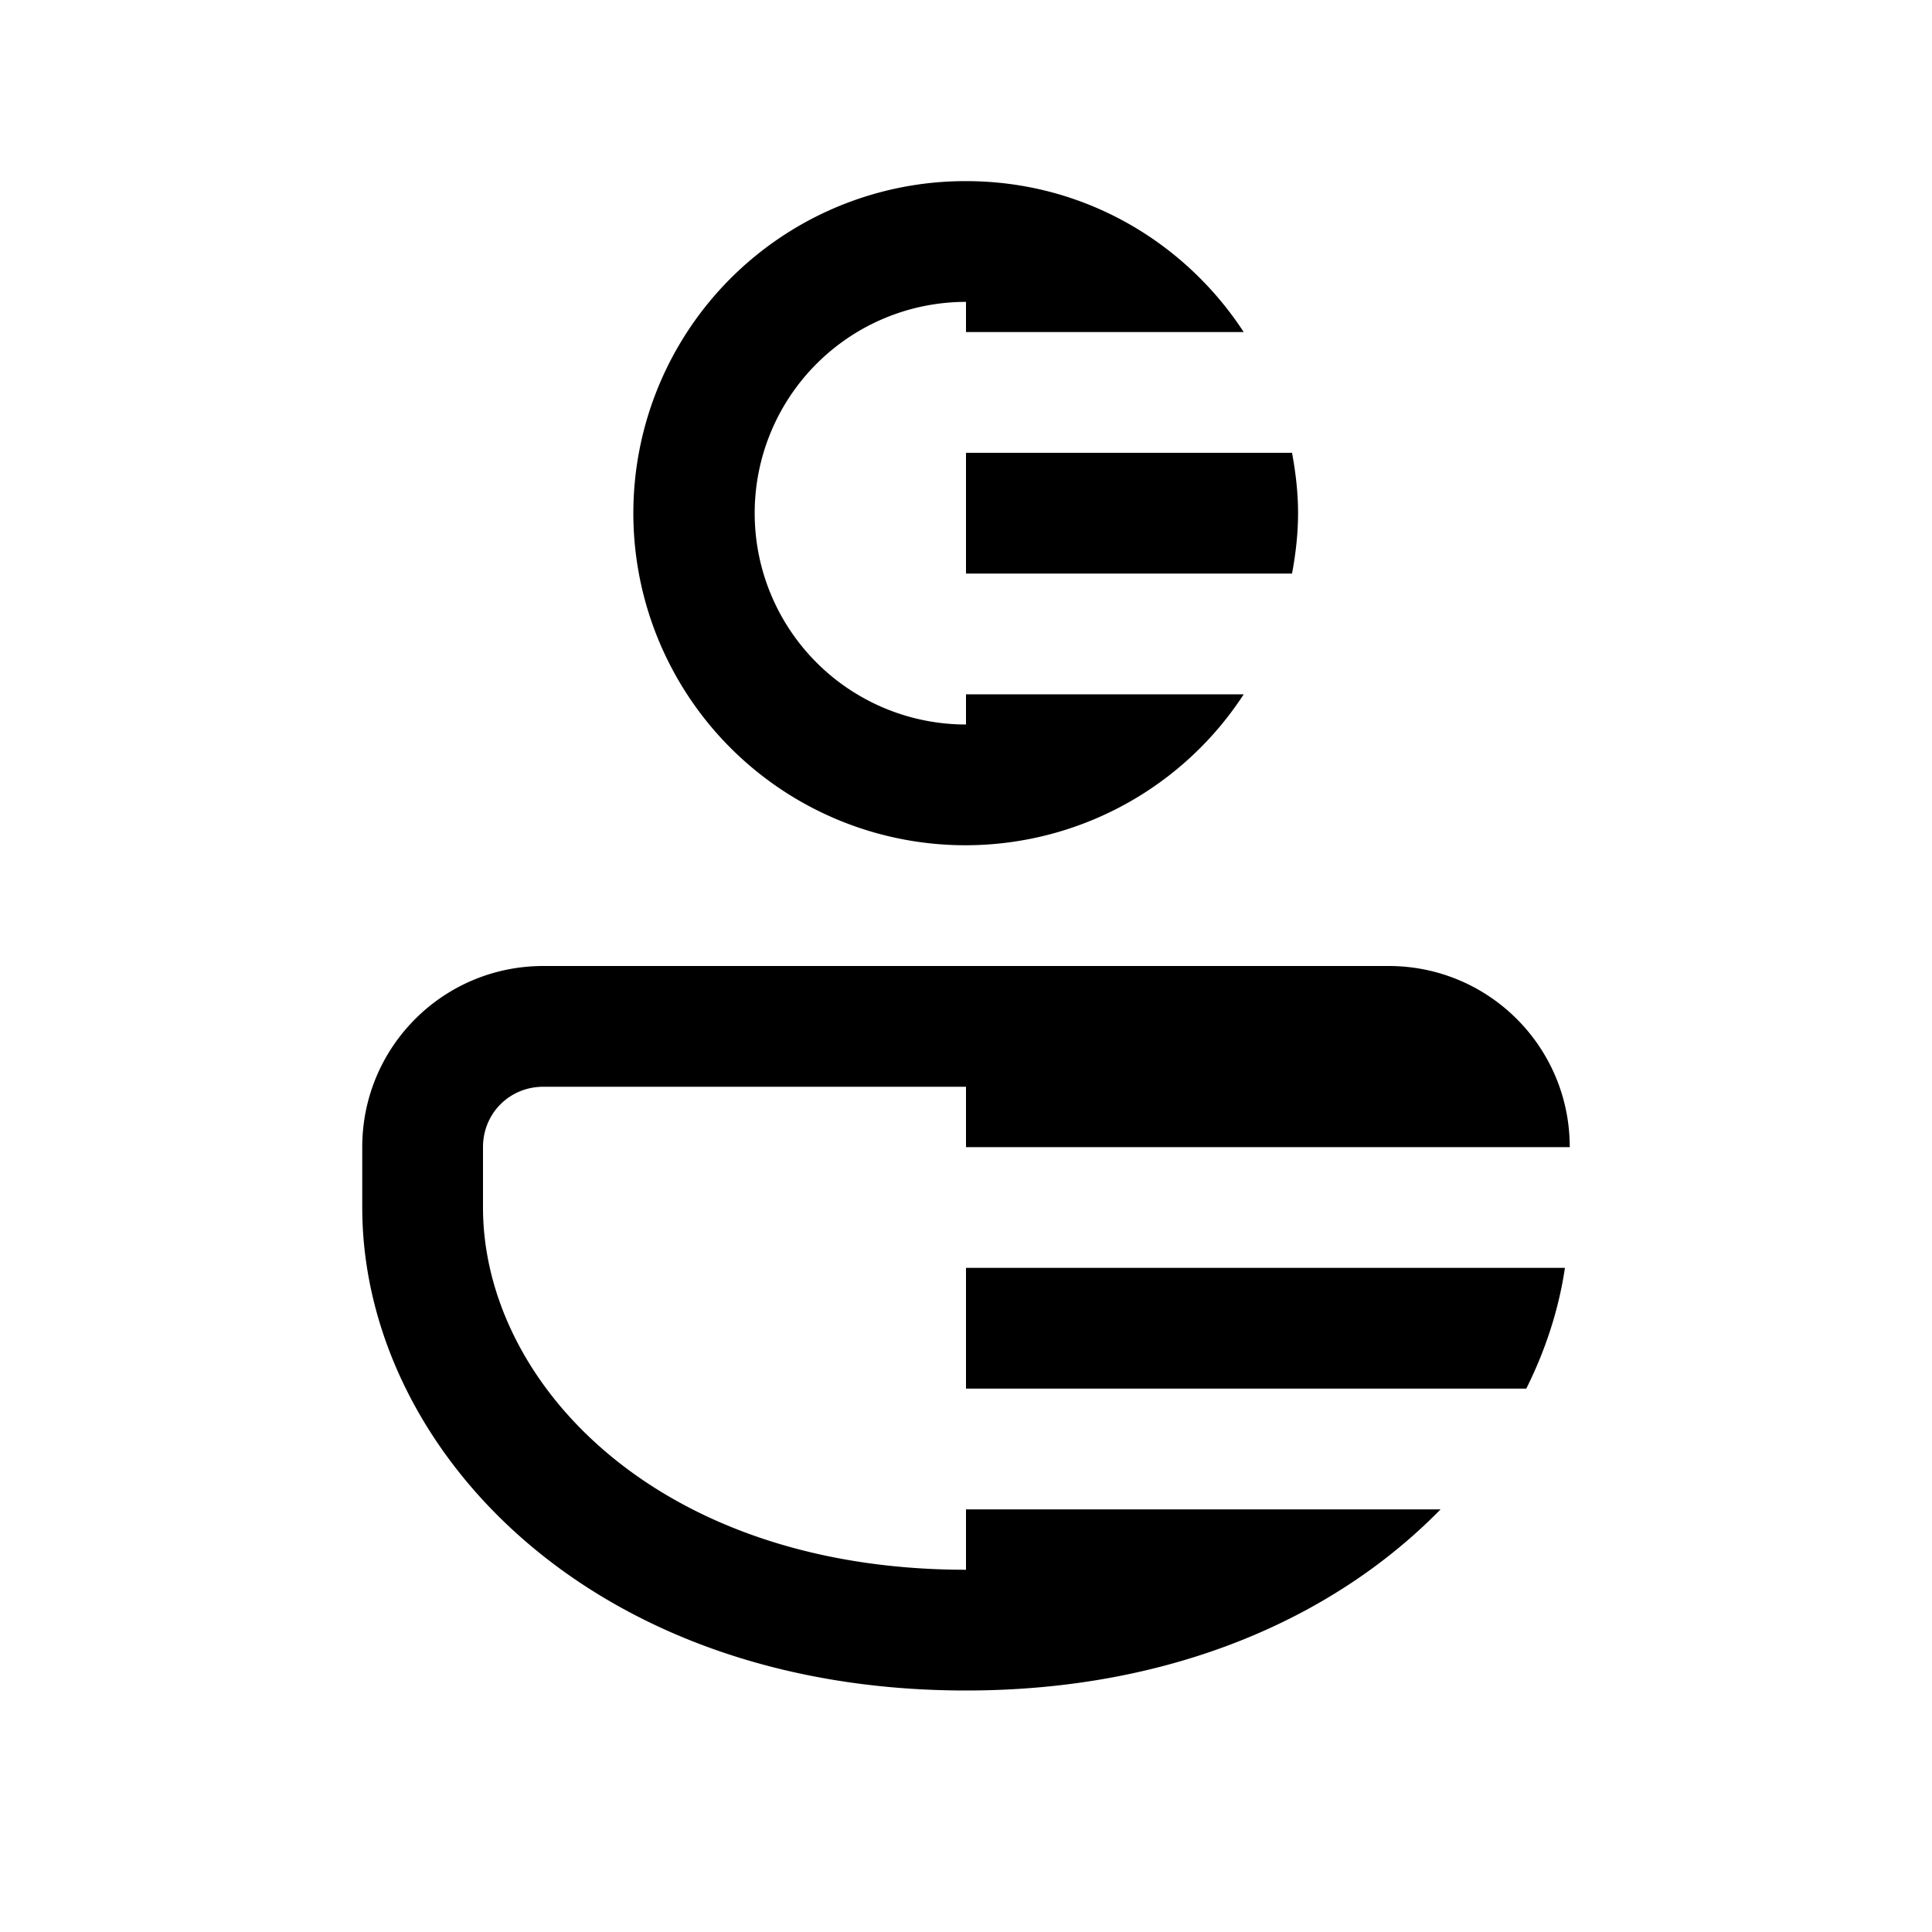
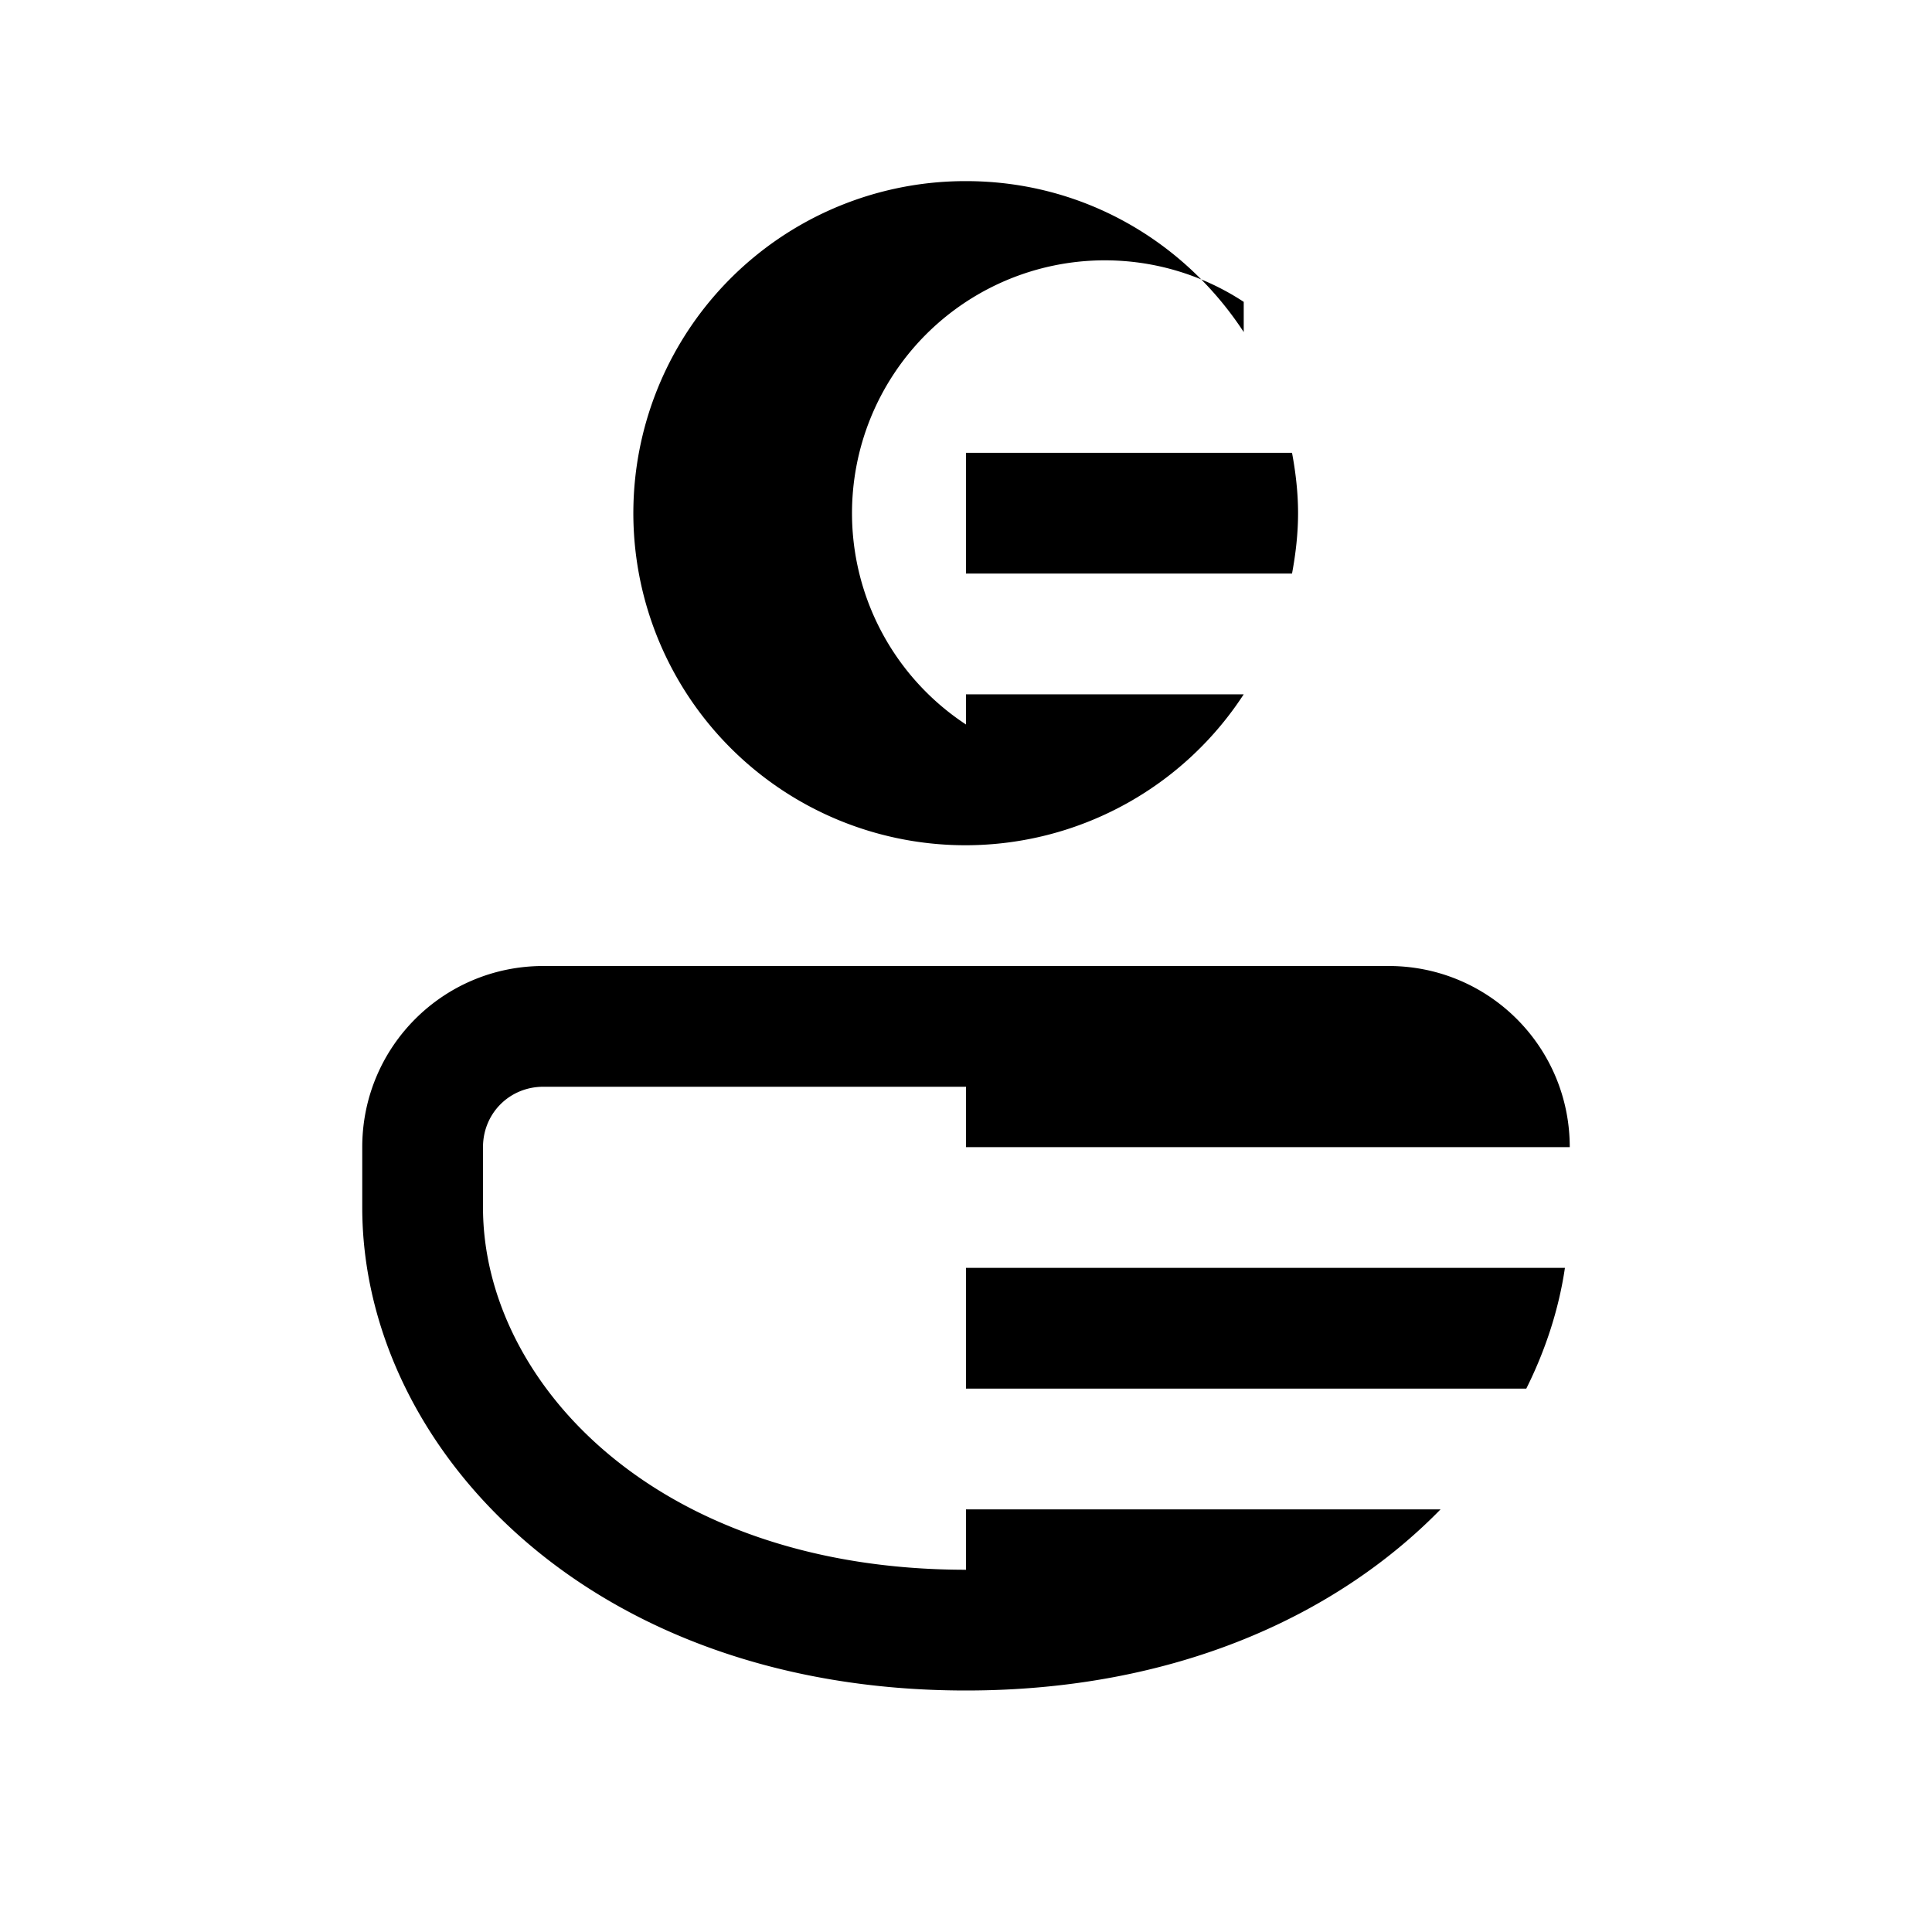
<svg xmlns="http://www.w3.org/2000/svg" width="16" height="16" viewBox="0 0 16 16">
-   <path d="M13 9.5c0-.83-.67-1.5-1.5-1.5h-7C3.67 8 3 8.67 3 9.5v.5c0 1.97 1.86 4 5 4 1.73 0 3.07-.62 3.93-1.5H8v.5c-2.57 0-4-1.56-4-3v-.5c0-.28.22-.5.5-.5H8v.5h5Zm-.36 2H8v-1h4.96c-.05.34-.16.68-.32 1Zm-1.89-7.25c0-.17-.02-.34-.05-.5H8v1h2.7c.03-.16.05-.33.05-.5ZM8 1.5c.97 0 1.81.5 2.3 1.25H8V2.5A1.75 1.75 0 1 0 8 6v-.25h2.3A2.75 2.75 0 1 1 8 1.5Z" />
+   <path d="M13 9.5c0-.83-.67-1.5-1.5-1.5h-7C3.67 8 3 8.67 3 9.5v.5c0 1.97 1.86 4 5 4 1.73 0 3.07-.62 3.93-1.5H8v.5c-2.57 0-4-1.56-4-3v-.5c0-.28.22-.5.5-.5H8v.5h5Zm-.36 2H8v-1h4.96c-.05.34-.16.68-.32 1Zm-1.89-7.25c0-.17-.02-.34-.05-.5H8v1h2.7c.03-.16.05-.33.05-.5ZM8 1.5c.97 0 1.81.5 2.3 1.25V2.5A1.75 1.75 0 1 0 8 6v-.25h2.3A2.75 2.75 0 1 1 8 1.5Z" />
</svg>